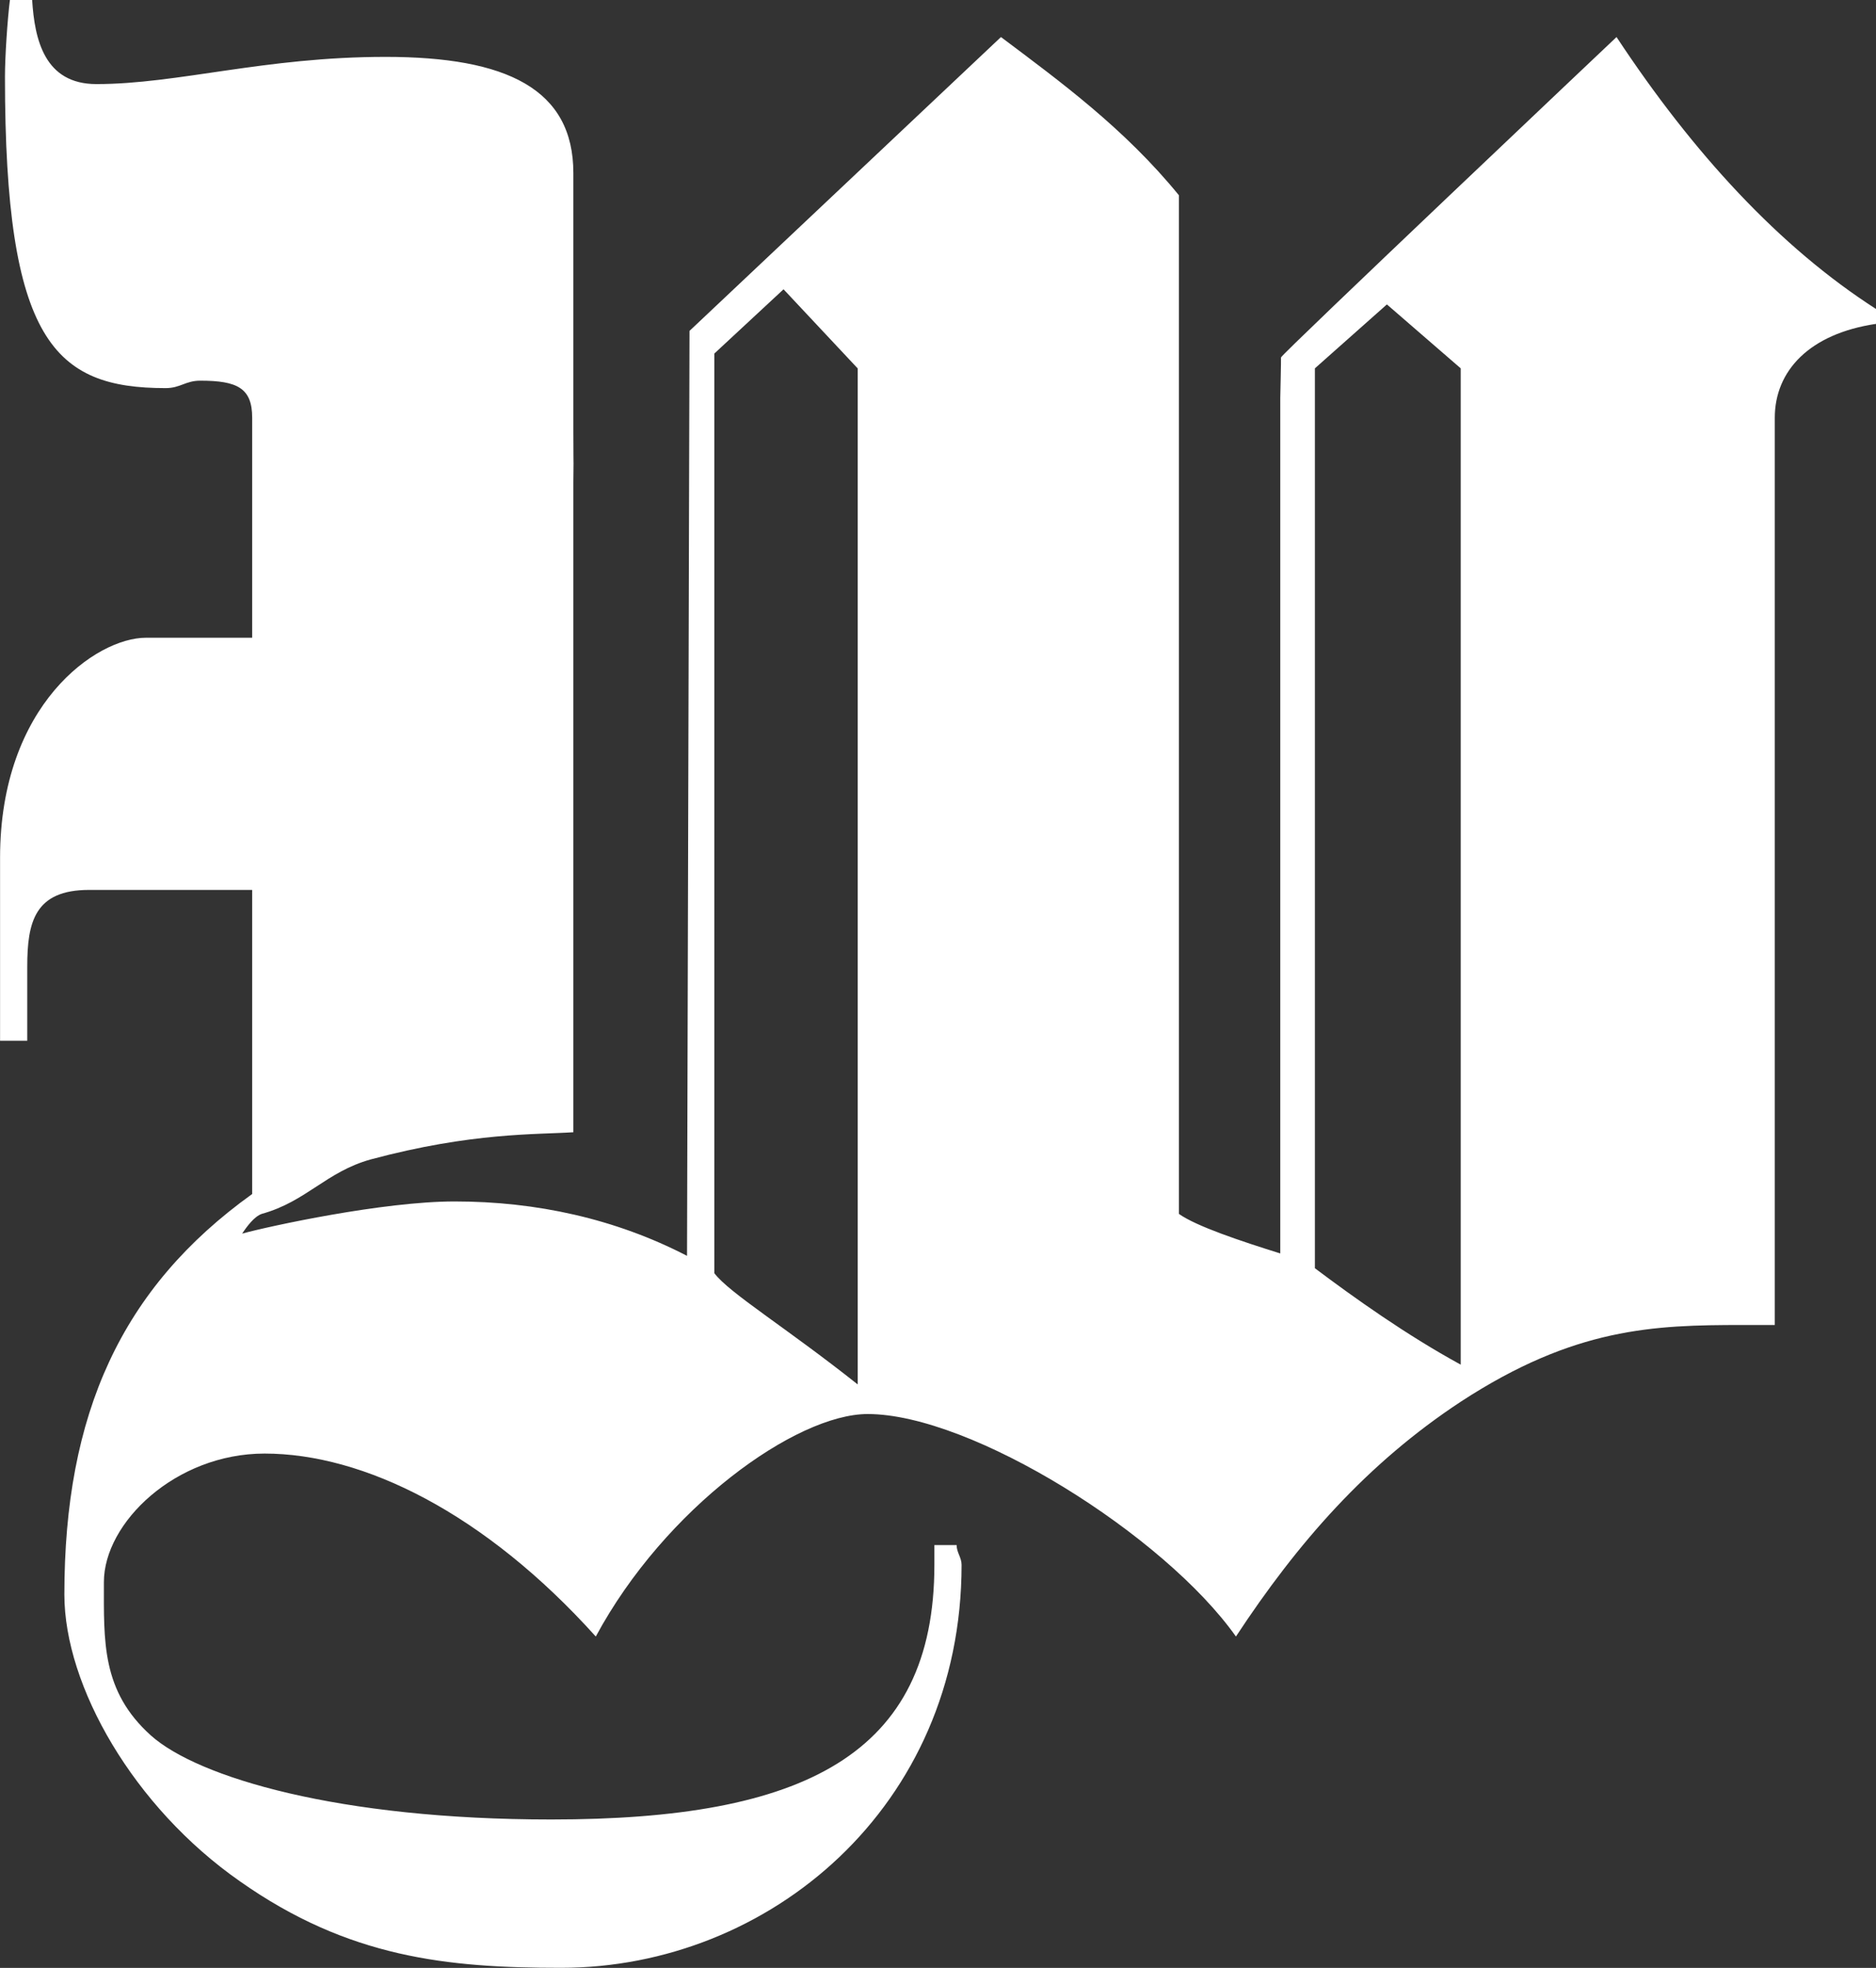
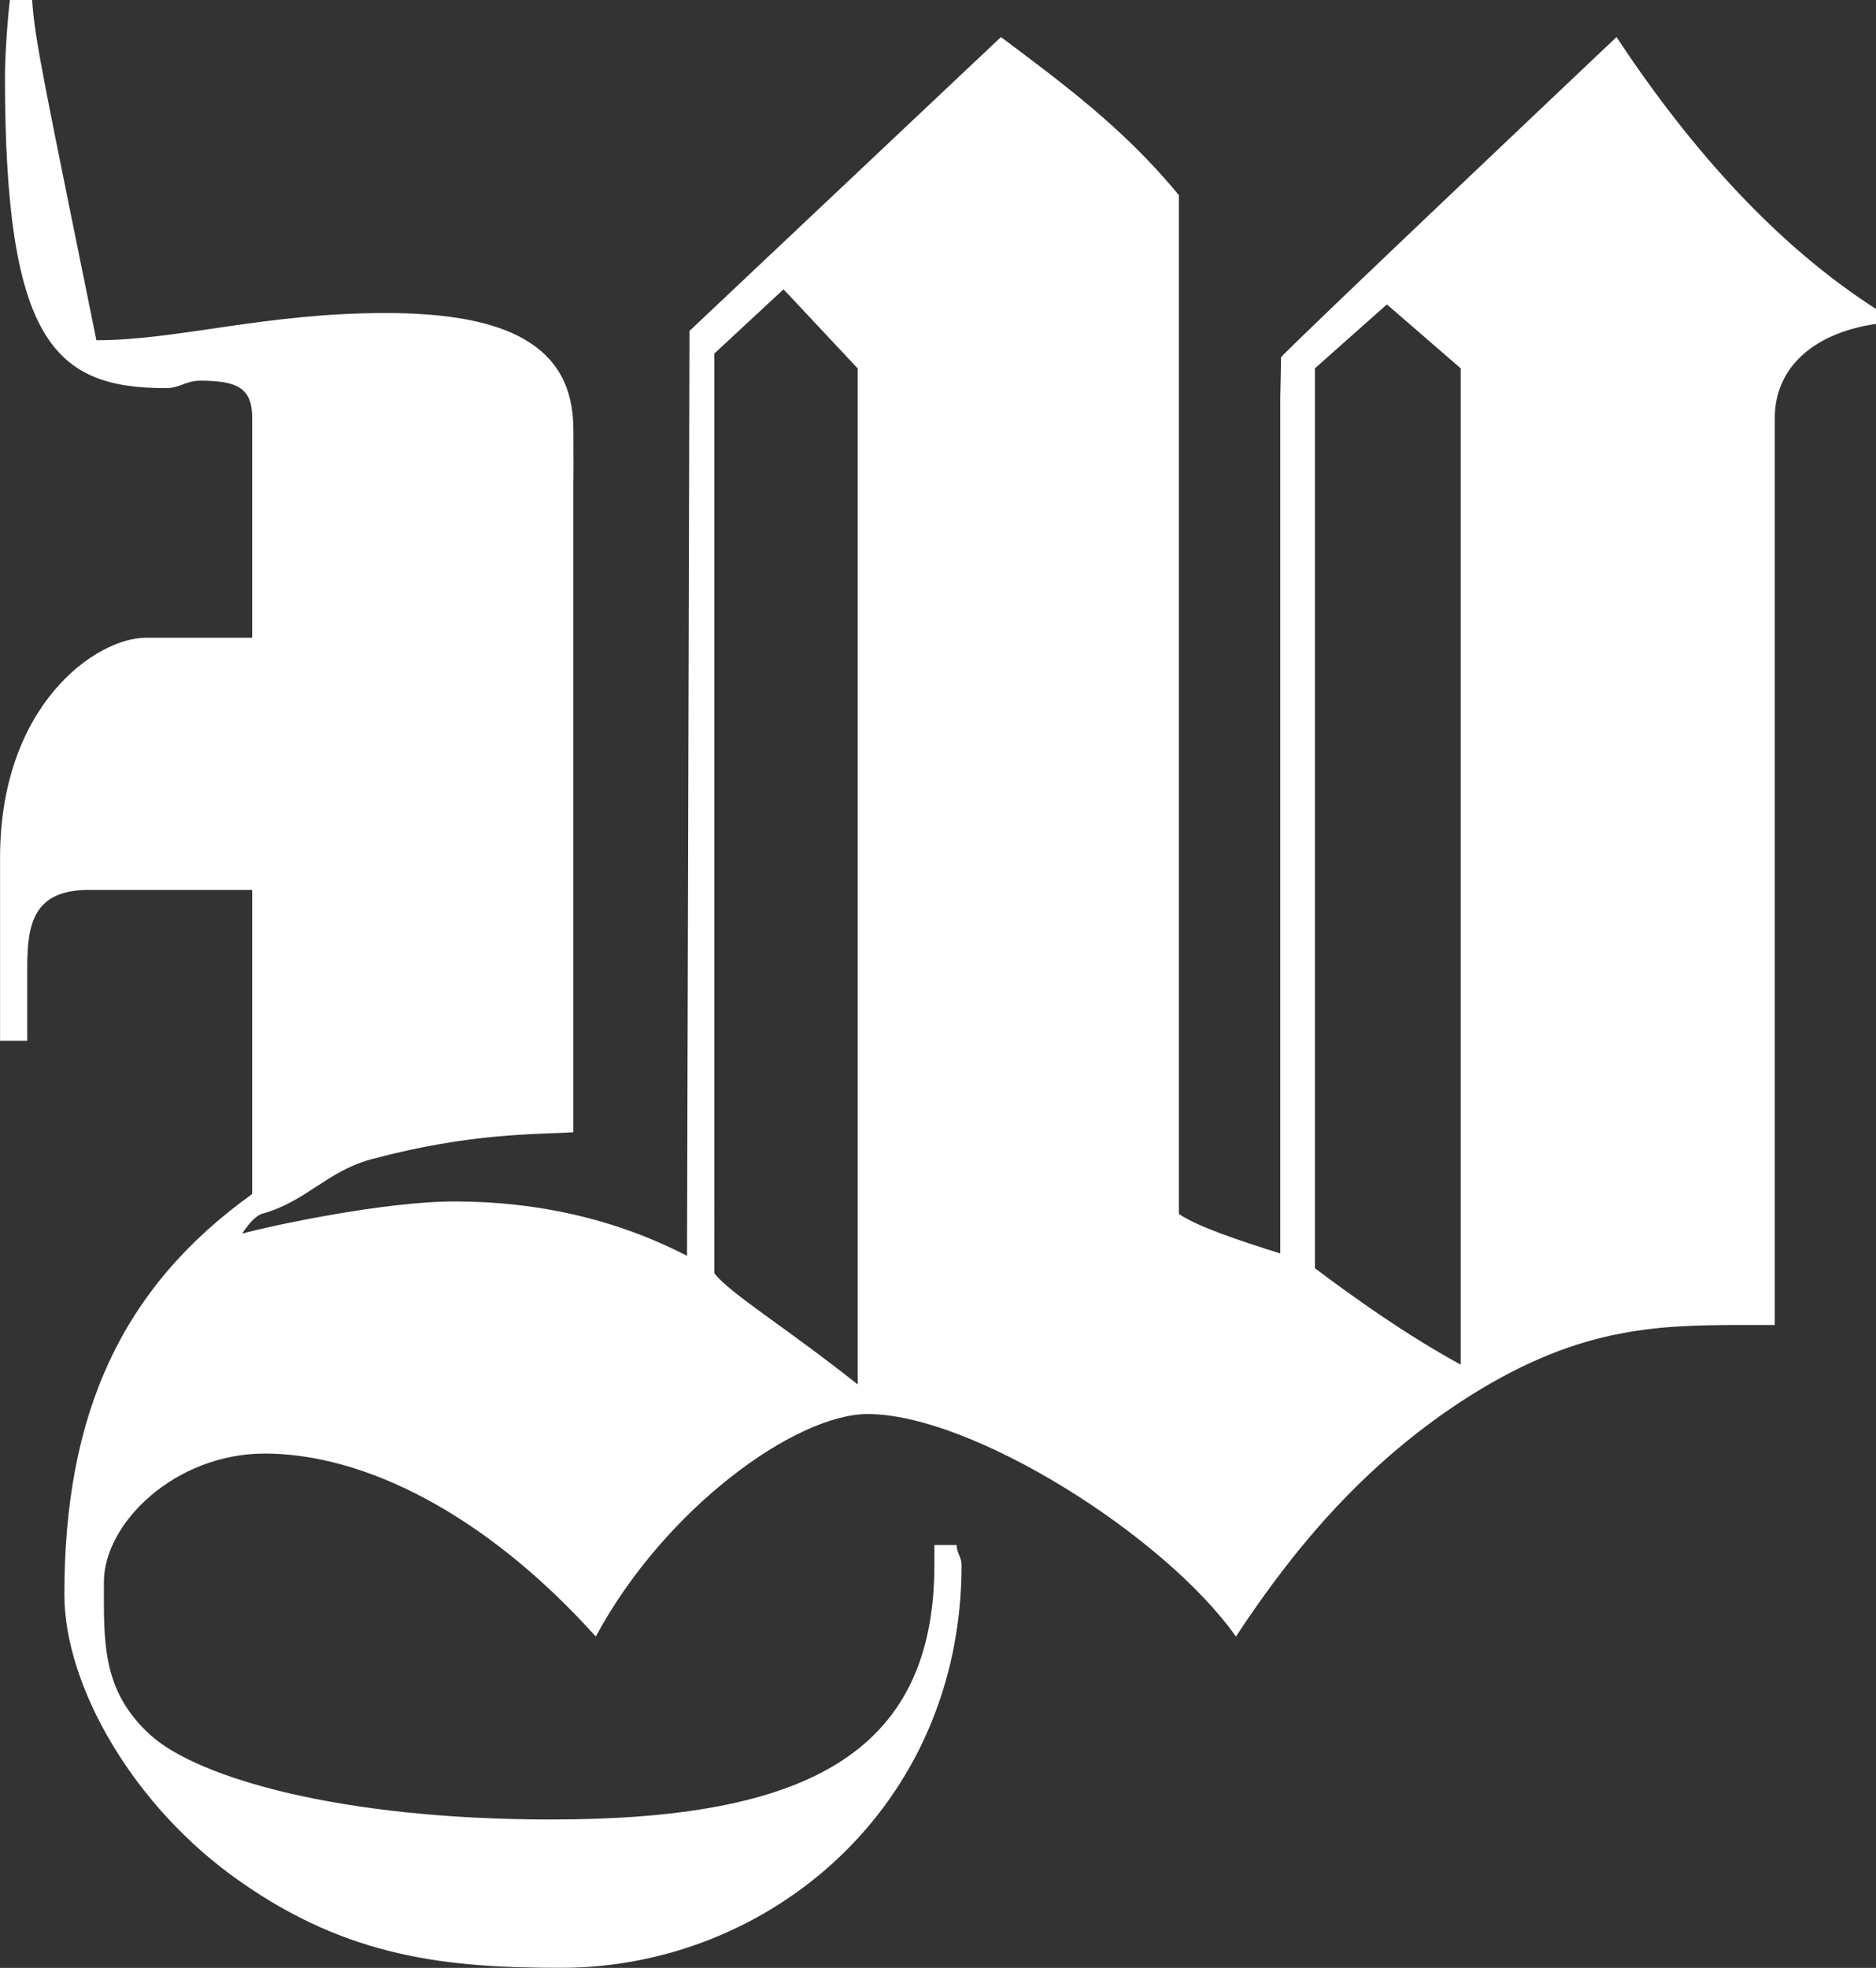
<svg xmlns="http://www.w3.org/2000/svg" id="Camada_2" data-name="Camada 2" viewBox="0 0 287.67 301.69">
  <rect x="0" y="0" width="287.67" height="301.69" fill="#333333" stroke="none" />
  <defs>
    <style>
      .cls-1 {
        fill: #fff;
      }
    </style>
  </defs>
  <g id="Camada_1-2" data-name="Camada 1">
-     <path class="cls-1" d="M247.87,5.69s-51.43,48.66-51.44,49.11c.03.11-.11,6.22-.11,6.22v131.14c-6.06-1.89-12.89-4.17-15.54-6.06V29.94c-8.34-10.23-18.19-17.43-27.29-24.26l-47.76,45.05-.38,141.8c-10.99-5.69-23.12-8.34-35.63-8.34-10.99,0-28.43,3.79-32.59,4.93.76-1.14,1.89-2.65,3.03-3.03,6.82-1.89,9.85-6.44,16.68-8.34,15.54-4.17,25.39-3.79,31.08-4.17v-99.68h0c0-1.51.03-1.51.03-3.22,0,1.71-.03-2.35-.03-4.88V26.53c0-12.89-10.23-17.81-28.8-17.81s-31.84,4.17-44.34,4.17C6.82,12.89,5.31,6.06,4.93,0H1.52c-.38,3.03-.76,8.72-.76,11.75,0,40.55,7.58,47.75,24.64,47.75,2.27,0,3.03-1.14,5.31-1.14,5.69,0,7.96,1.14,7.96,5.68v33.73h-16.3c-7.58,0-22.36,10.23-22.36,33.73v28.05h4.17v-11.37c0-6.82,1.14-11.75,9.48-11.75h25.01v46.62c-20.09,14.4-28.8,33.73-28.8,61.4,0,14.02,10.61,32.59,26.91,43.96,16.68,11.75,31.84,13.27,49.27,13.27,31.84,0,61.4-24.64,61.4-61.78,0-1.14-.76-1.89-.76-3.03h-3.41v3.03c0,29.18-20.09,39.04-58.75,39.04-32.59,0-54.2-6.44-61.4-12.89-7.58-6.82-7.2-14.4-7.2-23.5s10.99-19.71,24.64-19.71c15.16,0,33.73,9.1,50.79,28.05,10.61-19.71,30.7-34.11,41.69-34.11,15.92,0,45.48,18.57,56.47,34.11,9.47-14.4,20.09-26.53,34.49-36.01,17.43-11.37,29.56-11.75,43.21-11.75h4.93V64.05c0-7.2,5.31-12.89,15.54-14.4v-2.27c-14.78-9.48-28.05-23.88-39.8-41.69ZM131.52,212.24c-10.99-8.72-19.71-14.02-21.98-17.05V54.2l10.61-9.85,11.37,12.13v155.77ZM223.99,209.21c-8.34-4.55-16.3-10.23-22.36-14.78V56.47l11.04-9.8,11.32,9.8v152.74Z" />
+     <path class="cls-1" d="M247.87,5.69s-51.43,48.66-51.44,49.11c.03.11-.11,6.22-.11,6.22v131.14c-6.06-1.89-12.89-4.17-15.54-6.06V29.94c-8.34-10.23-18.19-17.43-27.29-24.26l-47.76,45.05-.38,141.8c-10.99-5.69-23.12-8.34-35.63-8.34-10.99,0-28.43,3.79-32.59,4.93.76-1.14,1.89-2.65,3.03-3.03,6.82-1.89,9.85-6.44,16.68-8.34,15.54-4.17,25.39-3.79,31.08-4.17v-99.68h0c0-1.51.03-1.51.03-3.22,0,1.71-.03-2.35-.03-4.88c0-12.89-10.23-17.81-28.8-17.81s-31.84,4.17-44.34,4.17C6.82,12.89,5.31,6.06,4.93,0H1.52c-.38,3.03-.76,8.72-.76,11.75,0,40.55,7.58,47.75,24.64,47.75,2.27,0,3.03-1.14,5.31-1.14,5.69,0,7.96,1.14,7.96,5.68v33.73h-16.3c-7.58,0-22.36,10.23-22.36,33.73v28.05h4.17v-11.37c0-6.82,1.14-11.75,9.48-11.75h25.01v46.62c-20.09,14.4-28.8,33.73-28.8,61.4,0,14.02,10.61,32.59,26.91,43.96,16.68,11.75,31.84,13.27,49.27,13.27,31.84,0,61.4-24.64,61.4-61.78,0-1.14-.76-1.89-.76-3.03h-3.41v3.03c0,29.18-20.09,39.04-58.75,39.04-32.59,0-54.2-6.44-61.4-12.89-7.58-6.82-7.2-14.4-7.2-23.5s10.99-19.71,24.64-19.71c15.16,0,33.73,9.1,50.79,28.05,10.61-19.71,30.7-34.11,41.69-34.11,15.92,0,45.48,18.57,56.47,34.11,9.47-14.4,20.09-26.53,34.49-36.01,17.43-11.37,29.56-11.75,43.21-11.75h4.93V64.05c0-7.2,5.31-12.89,15.54-14.4v-2.27c-14.78-9.48-28.05-23.88-39.8-41.69ZM131.52,212.24c-10.99-8.72-19.71-14.02-21.98-17.05V54.2l10.61-9.85,11.37,12.13v155.77ZM223.99,209.21c-8.34-4.55-16.3-10.23-22.36-14.78V56.47l11.04-9.8,11.32,9.8v152.74Z" />
  </g>
</svg>